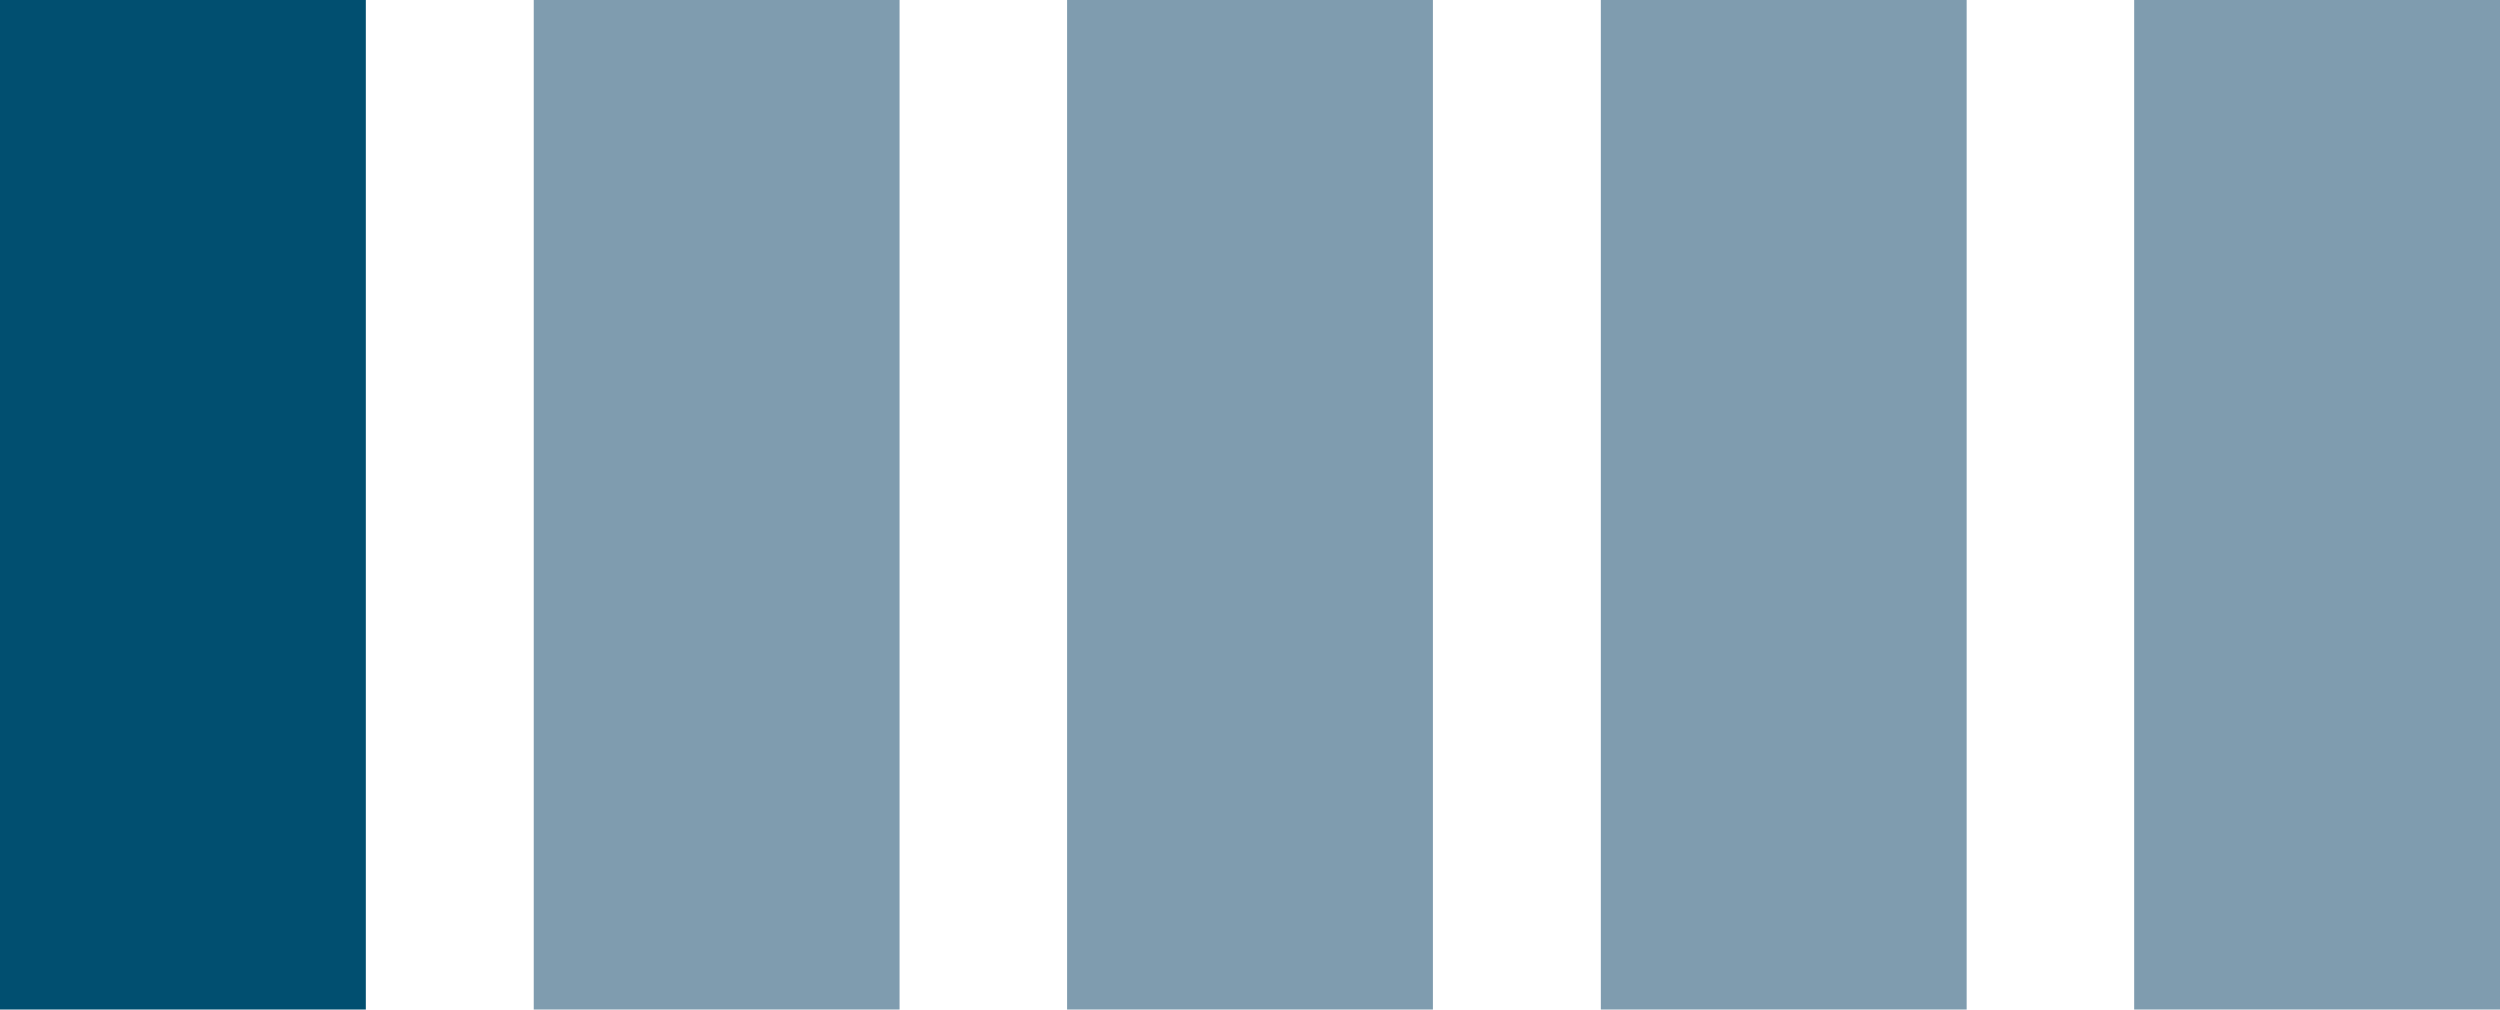
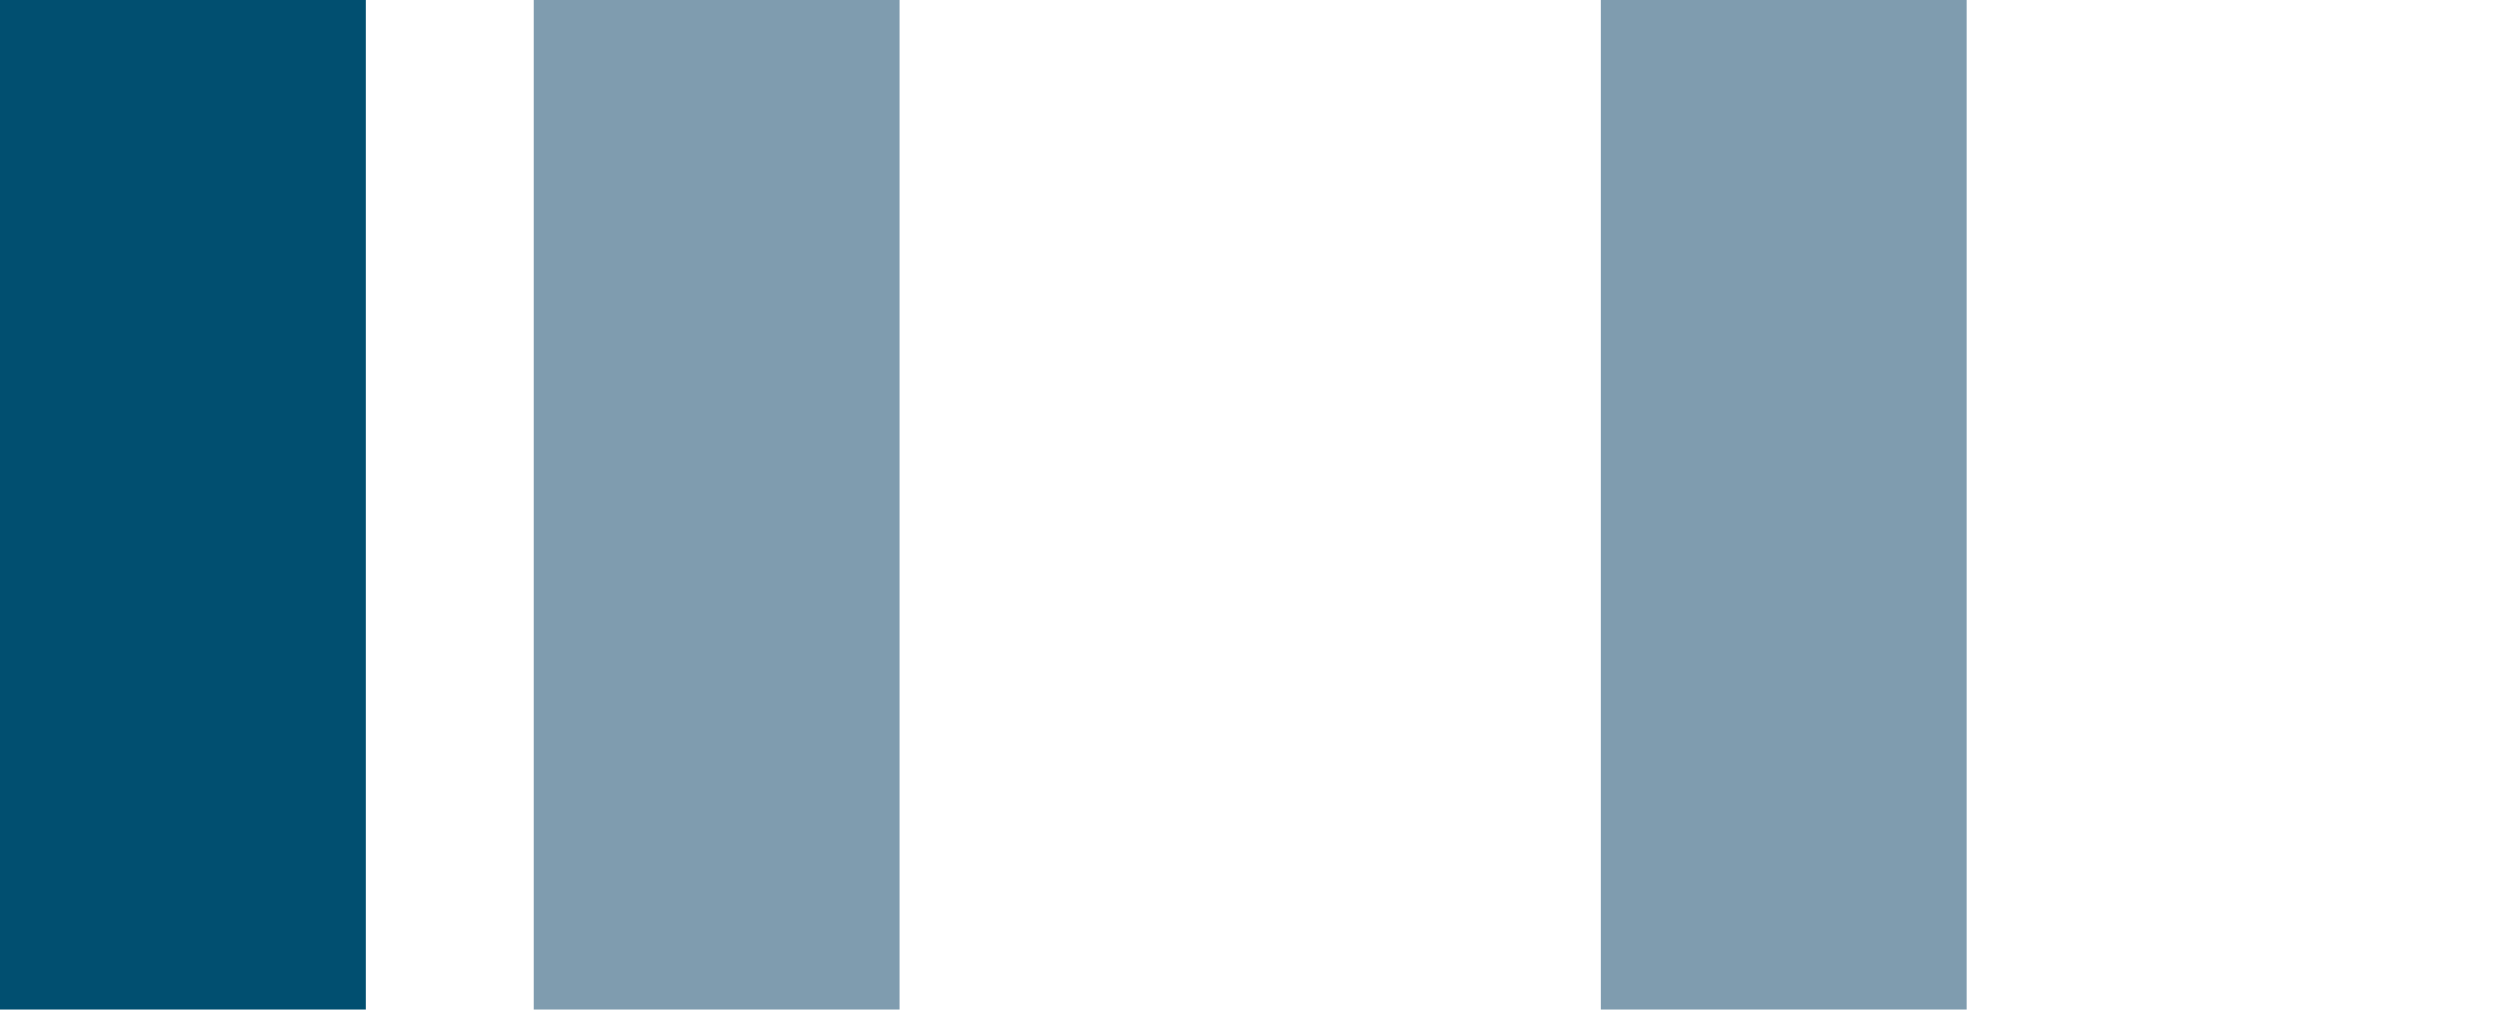
<svg xmlns="http://www.w3.org/2000/svg" id="Layer_1" data-name="Layer 1" viewBox="0 0 62.53 25.25">
  <defs>
    <style>.cls-1{fill:#014f70;}.cls-2{fill:#7f9caf;}</style>
  </defs>
  <rect class="cls-1" width="9.15" height="25.25" />
  <rect class="cls-2" x="13.35" width="9.15" height="25.25" />
-   <rect class="cls-2" x="26.69" width="9.15" height="25.25" />
  <rect class="cls-2" x="40.04" width="9.15" height="25.25" />
-   <rect class="cls-2" x="53.38" width="9.15" height="25.25" />
</svg>